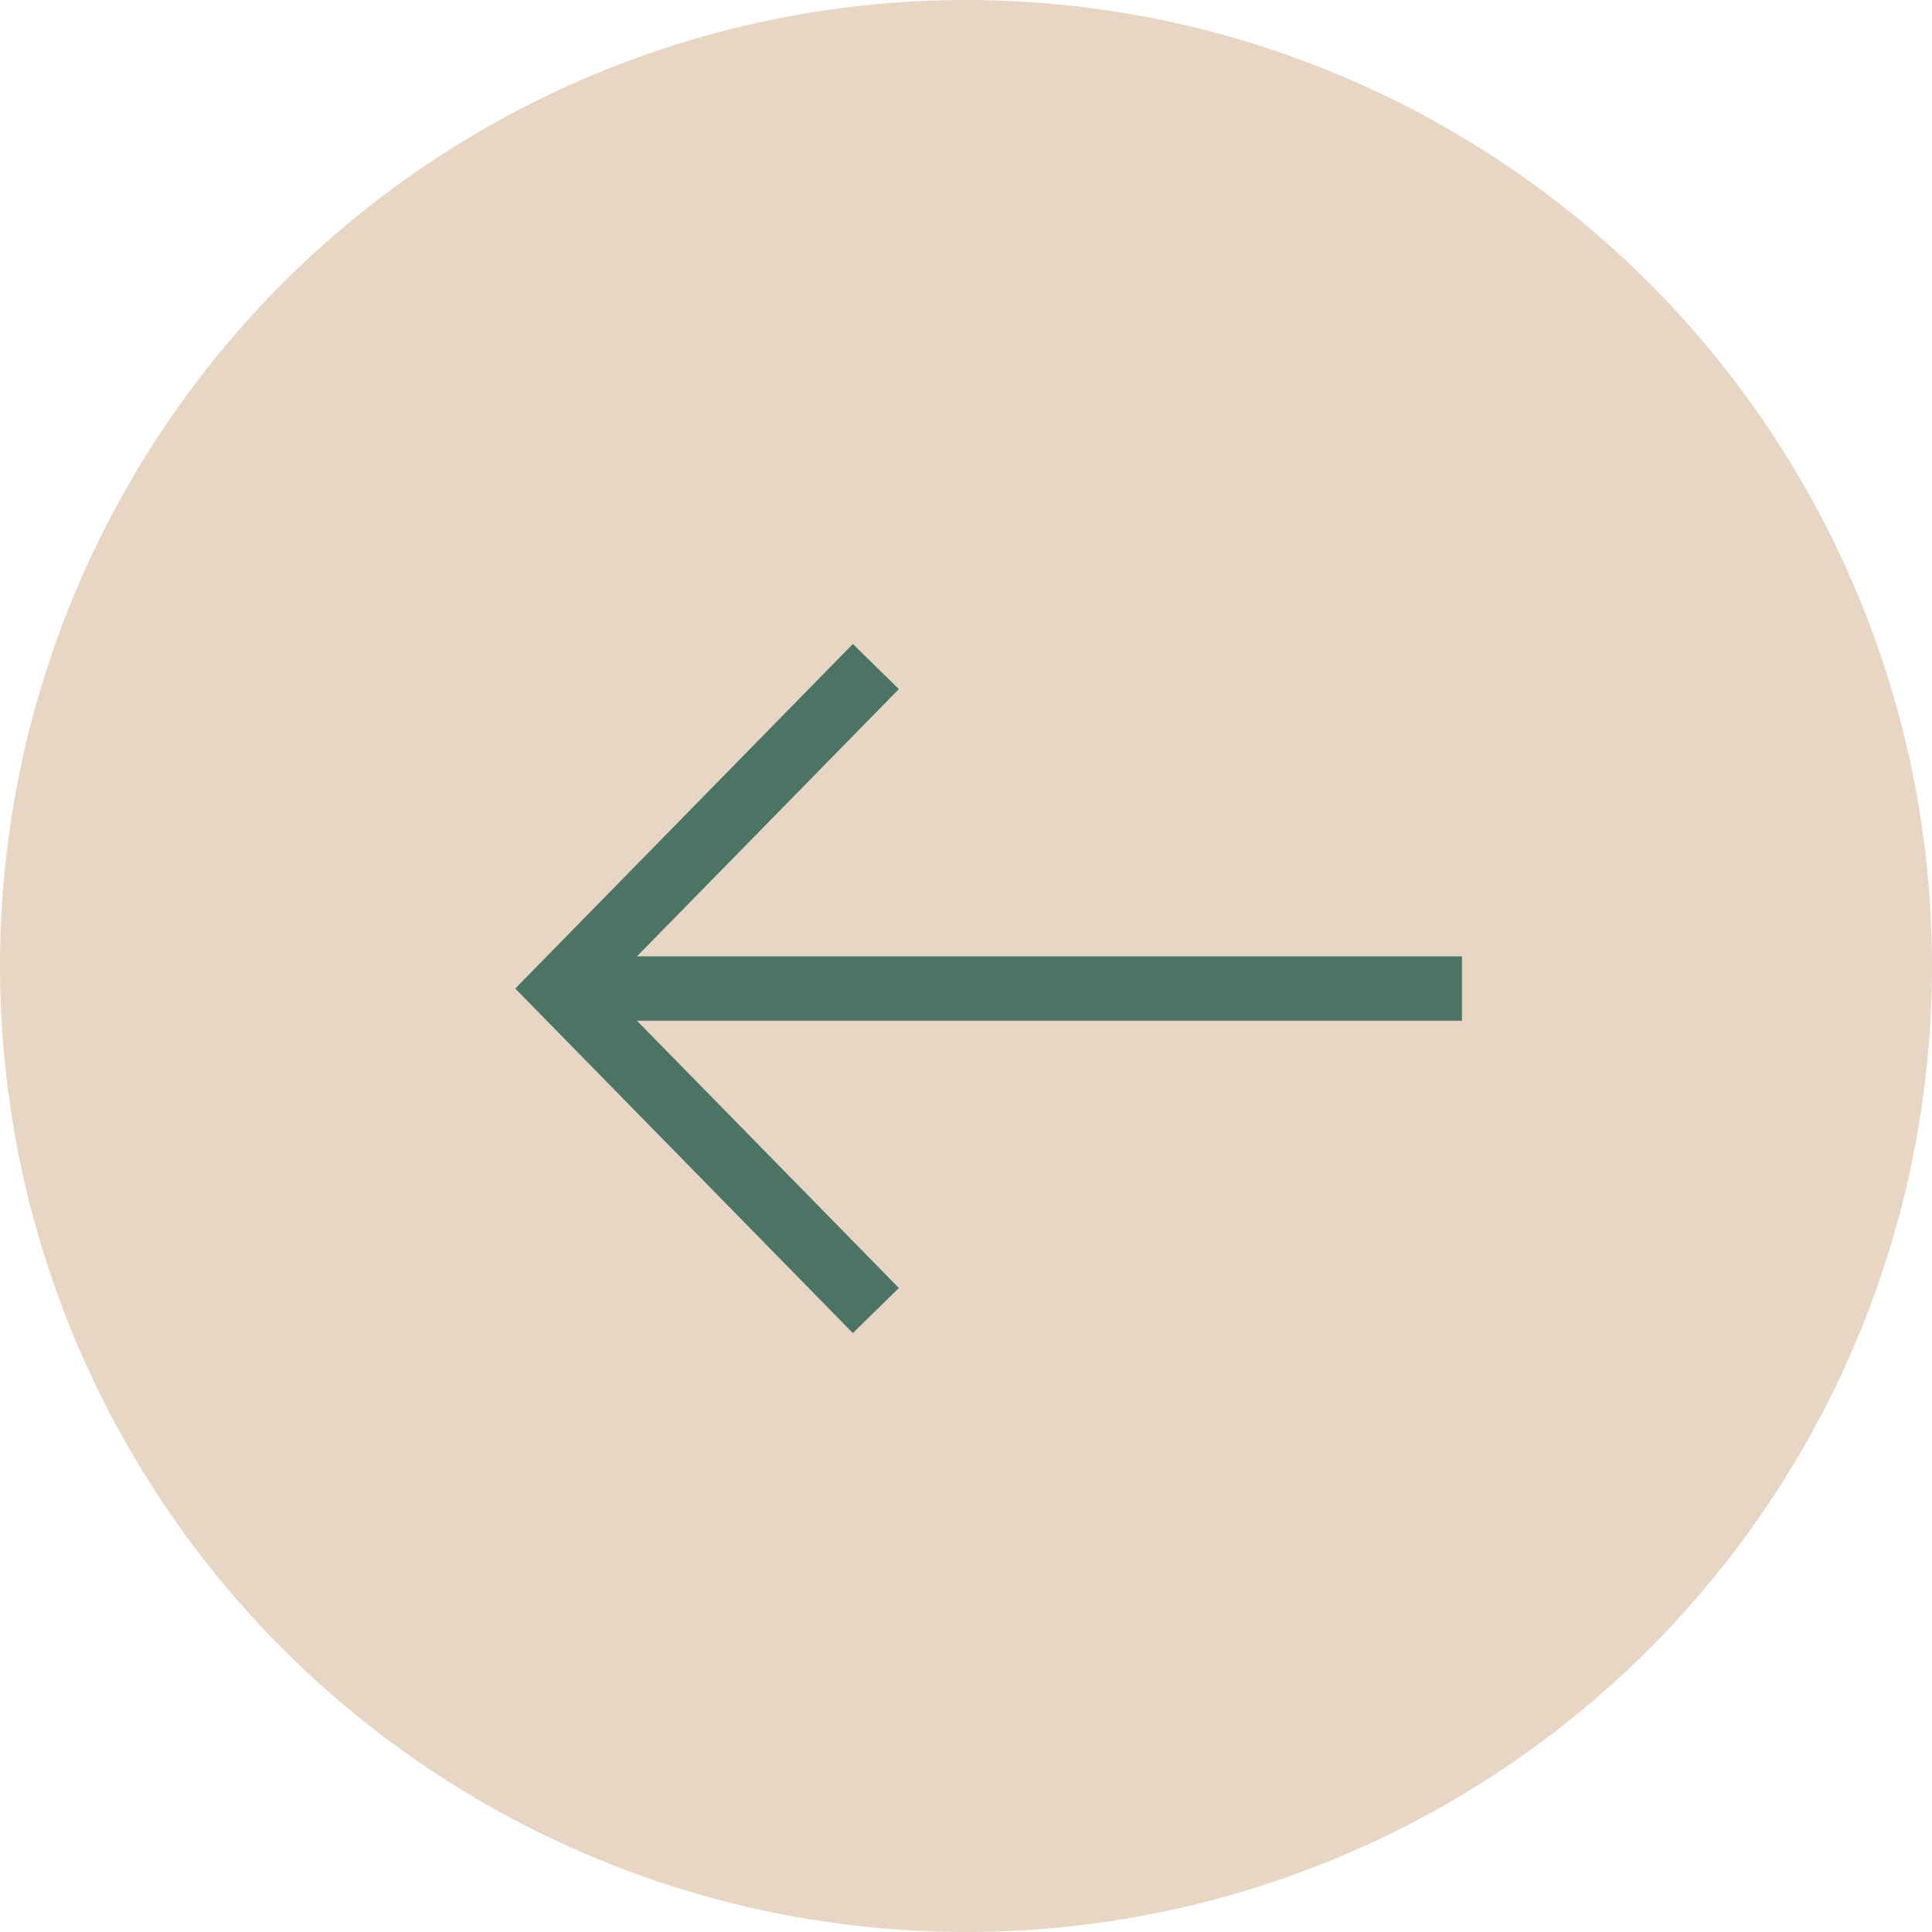
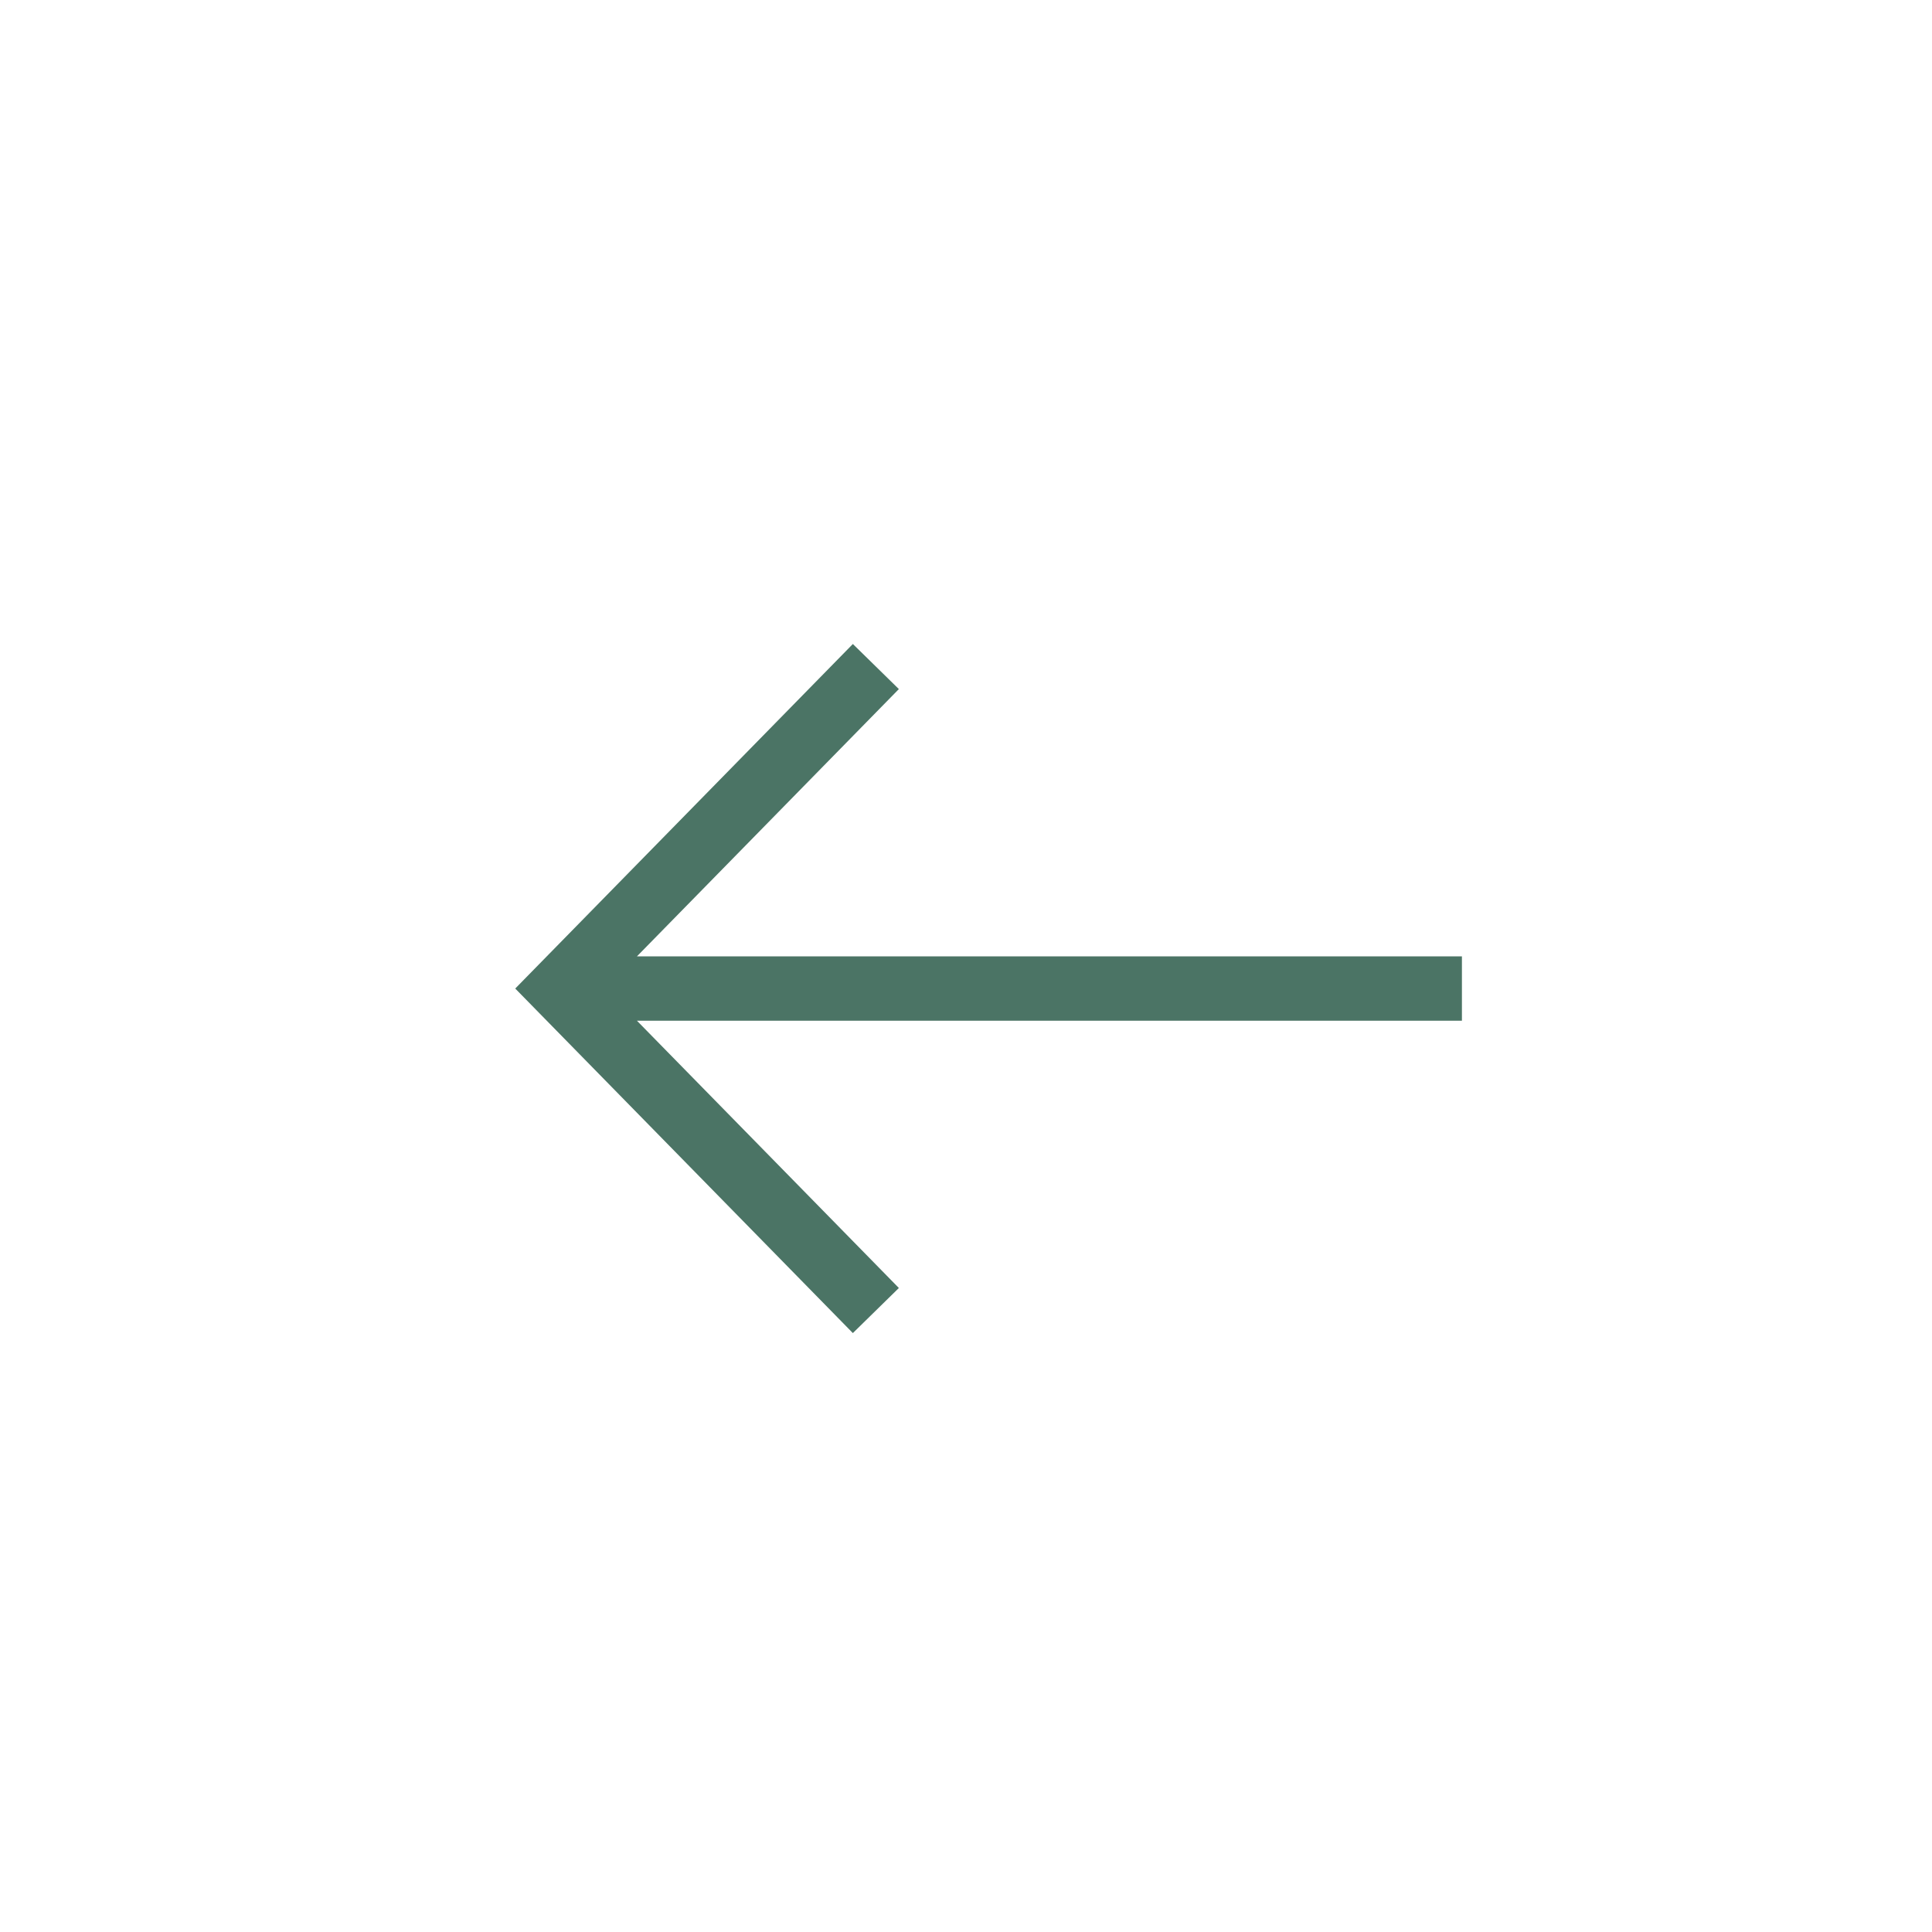
<svg xmlns="http://www.w3.org/2000/svg" width="48" height="48" viewBox="0 0 48 48" fill="none">
-   <circle cx="24" cy="24" r="24" fill="#E7D6C3" />
  <path fill-rule="evenodd" clip-rule="evenodd" d="M15.825 25.36L22.332 32L21.189 33.12L12.801 24.56L21.189 16L22.332 17.12L15.825 23.76L36.321 23.76V25.36L15.825 25.36Z" fill="#4B7465" />
</svg>